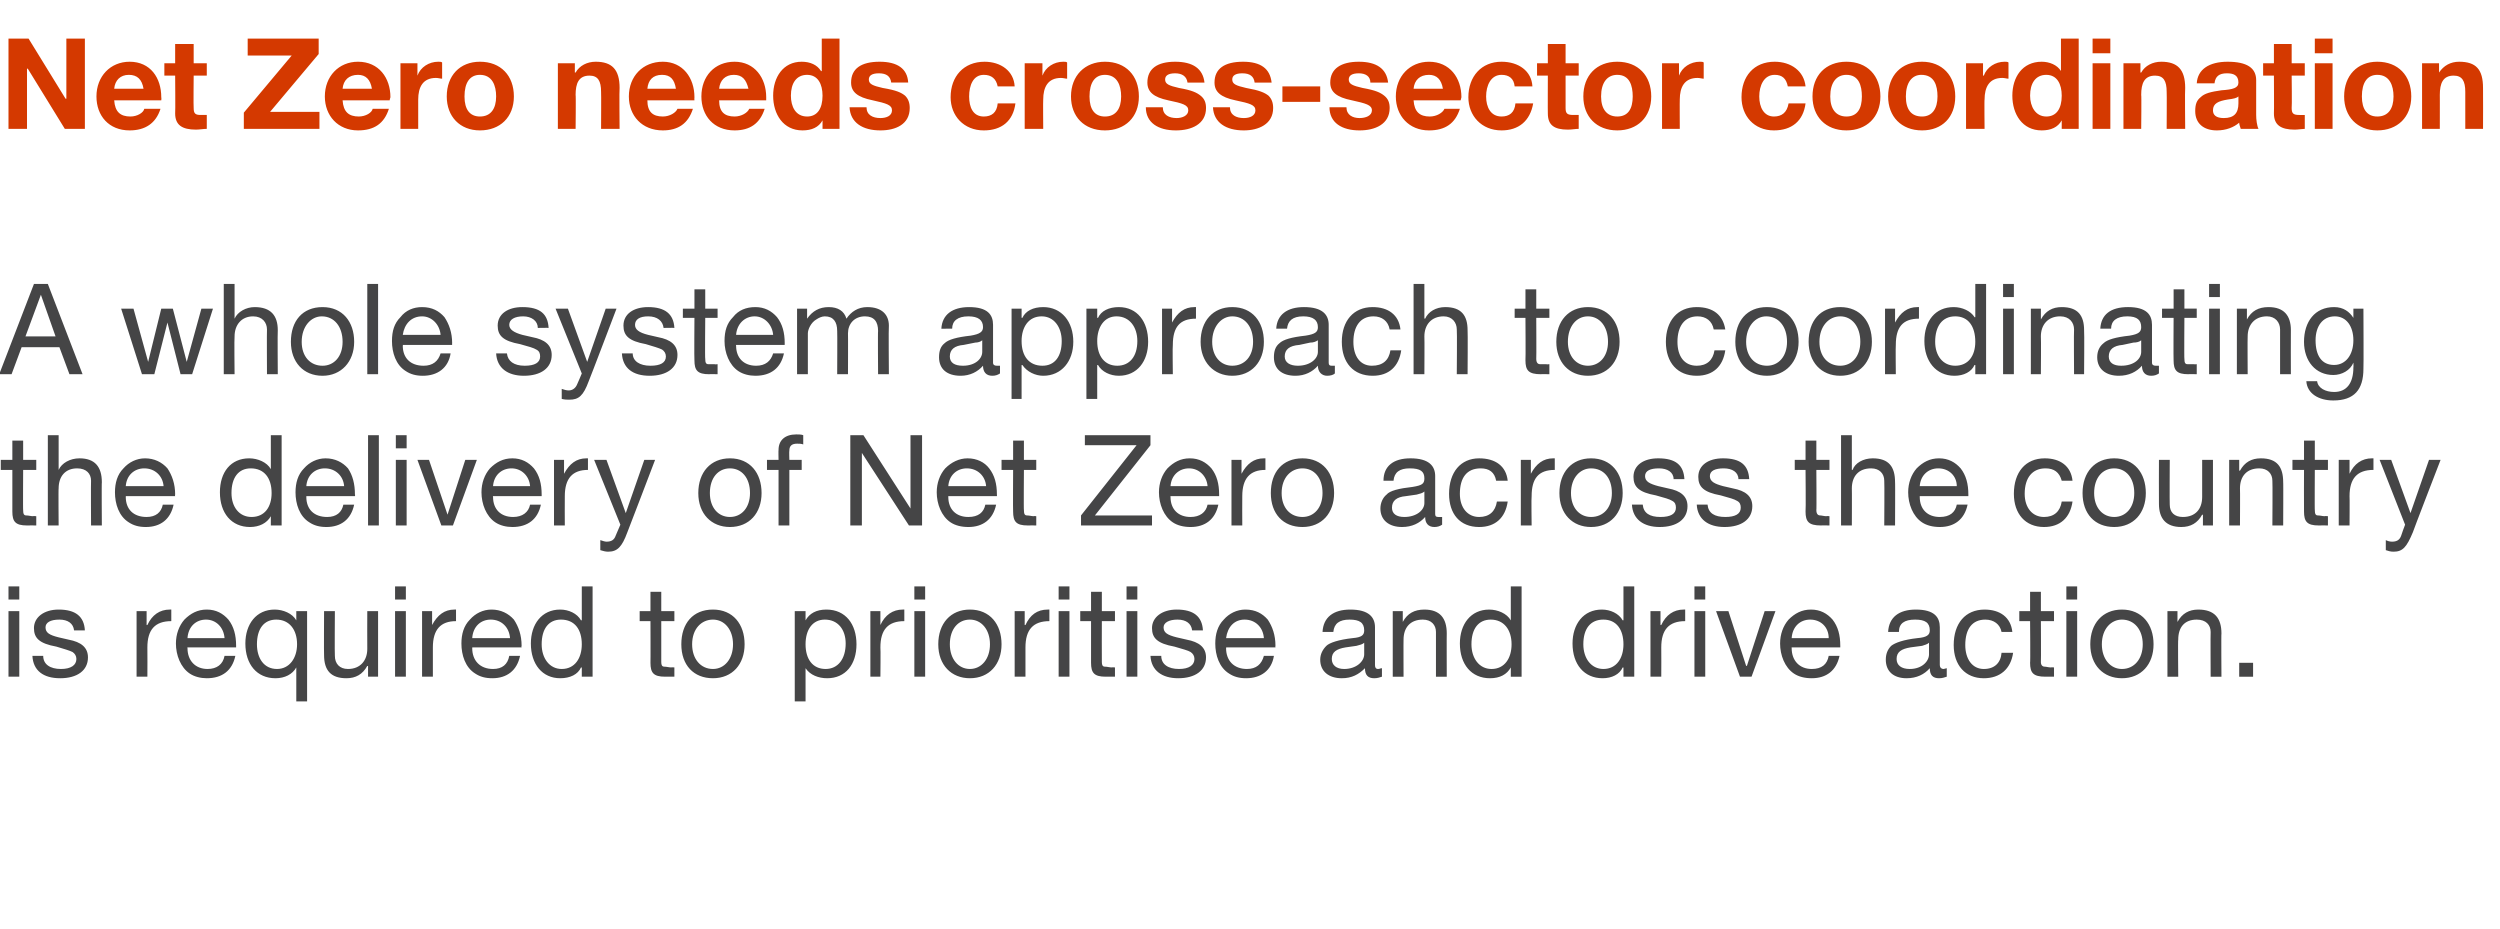
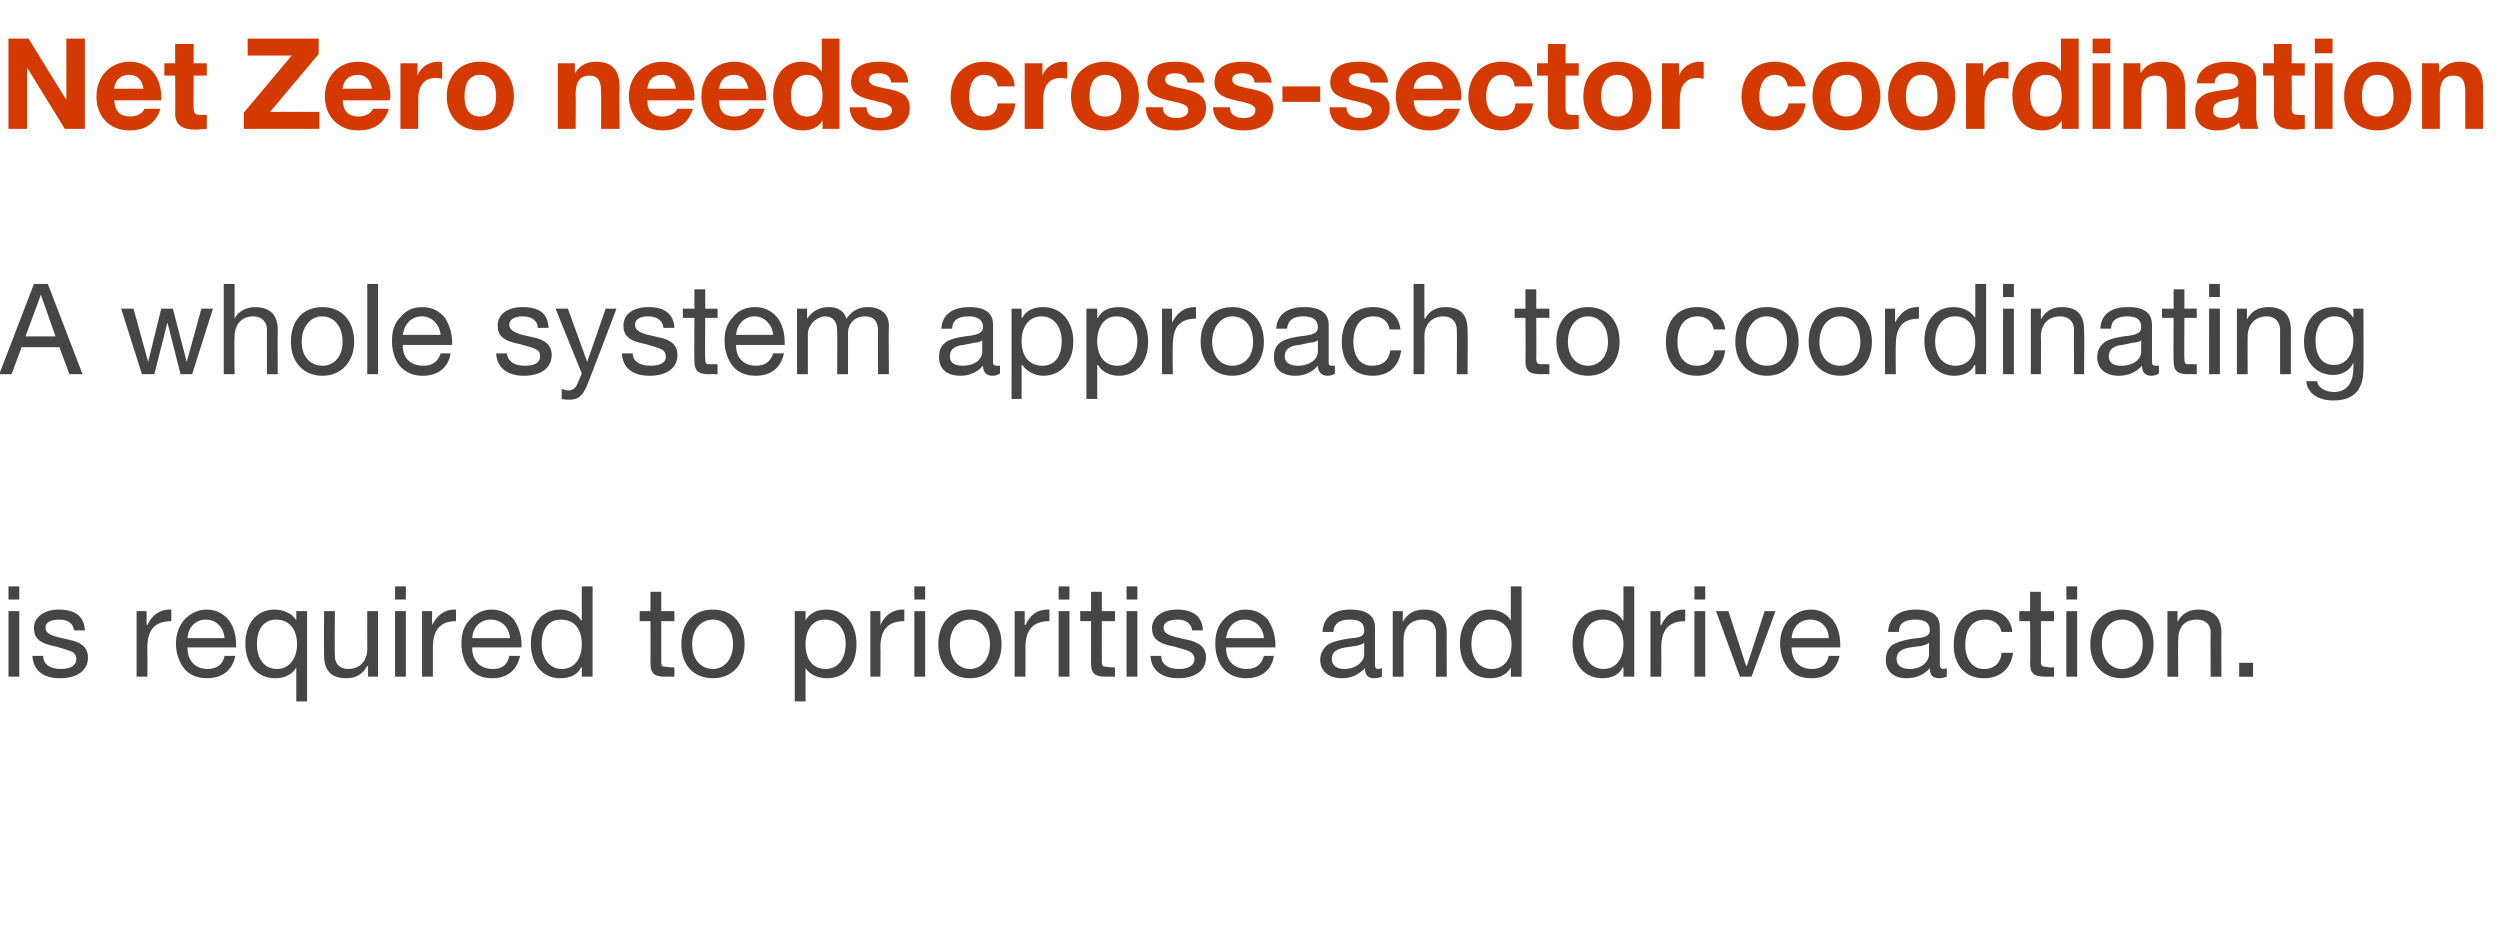
<svg xmlns="http://www.w3.org/2000/svg" version="1.1" width="324px" height="120.4px" viewBox="0 -5 324 120.4" style="top:-5px">
  <desc>Net Zero needs cross-sector coordination A whole system approach to coordinating the delivery of Net Zero across the</desc>
  <defs />
  <g id="Polygon185406">
    <path d="m2.5 71v1.7H1.1V71h1.4zm0 3.2v8.5H1.1v-8.5h1.4zm8.5 2.5H9.6s.01-.03 0 0c-.1-.9-.8-1.4-1.9-1.4c-1.2 0-1.8.4-1.8 1c0 .7.5 1 1.7 1.3l1.3.3c1.6.3 2.5 1 2.5 2.3c0 1.7-1.4 2.7-3.6 2.7c-2.2 0-3.5-1-3.6-2.9h1.4c0 1.1.9 1.7 2.3 1.7c1.3 0 2-.5 2-1.3c0-.4-.2-.7-.5-.9c-.4-.2-1.1-.4-2.1-.7c-2.2-.4-2.9-1.1-2.9-2.4C4.4 75 5.7 74 7.6 74c2.2 0 3.3.9 3.4 2.7zM22.2 74v1.5c-2.1 0-3.1 1.1-3.1 3.4c.02.01 0 3.8 0 3.8h-1.4v-8.5h1.3v1.8s.07.02.1 0c.6-1.3 1.6-2 2.9-2h.2zm7.4 1.3c.7.9 1 2 1 3.4v.2h-6.3s-.04.08 0 .1c0 1.6 1 2.7 2.6 2.7c1.2 0 2-.6 2.2-1.7h1.4c-.4 1.9-1.7 2.9-3.7 2.9c-.8 0-1.6-.2-2.2-.6c-1.2-.8-1.8-2.4-1.8-3.9c0-1.2.4-2.3 1.1-3.1c.8-.8 1.7-1.3 2.9-1.3c1.2 0 2.1.5 2.8 1.3zm-.5 2.4c-.1-1.4-1.1-2.4-2.4-2.4c-1.3 0-2.3.9-2.4 2.4h4.8zm9.3-2.3c-.02-.04 0 0 0 0v-1.2h1.4v11.7h-1.4v-4.4s-.02.04 0 0c-.5.9-1.5 1.4-2.7 1.4c-2.4 0-3.9-1.8-3.9-4.5c0-2.5 1.4-4.4 3.8-4.4c1.1 0 2.3.5 2.8 1.4zm-2.5 6.3c1.6 0 2.6-1.4 2.6-3.2c0-1.9-1-3.2-2.7-3.2c-1.6 0-2.5 1.2-2.5 3.2c0 1.8.9 3.2 2.6 3.2zm7.5-7.5s-.04 5.79 0 5.8c0 1 .6 1.7 1.7 1.7c1.6 0 2.5-1.1 2.5-2.6c-.02-.04 0-4.9 0-4.9h1.4v8.5h-1.3v-1.4s-.07.05-.1 0c-.6 1.1-1.5 1.6-2.7 1.6c-2 0-2.9-1-2.9-3c-.03-.03 0-5.7 0-5.7h1.4zm9.2-3.2v1.7h-1.4V71h1.4zm0 3.2v8.5h-1.4v-8.5h1.4zm6.5-.2v1.5c-2 0-3 1.1-3 3.4v3.8h-1.4v-8.5h1.3v1.8s.04.02 0 0c.7-1.3 1.6-2 2.9-2h.2zm7.5 1.3c.6.9 1 2 1 3.4c-.05.01 0 .2 0 .2h-6.4s.03.08 0 .1c0 1.6 1 2.7 2.7 2.7c1.2 0 1.9-.6 2.1-1.7h1.4c-.4 1.9-1.7 2.9-3.6 2.9c-.9 0-1.6-.2-2.2-.6c-1.3-.8-1.8-2.4-1.8-3.9c0-1.2.3-2.3 1.1-3.1c.7-.8 1.7-1.3 2.8-1.3c1.2 0 2.2.5 2.9 1.3zm-.5 2.4c-.1-1.4-1.1-2.4-2.5-2.4c-1.3 0-2.3.9-2.4 2.4h4.9zM76.8 71v11.7h-1.4v-1.2s-.05.04-.1 0c-.4.9-1.4 1.4-2.7 1.4c-2.3 0-3.8-1.8-3.8-4.5c0-2.5 1.4-4.4 3.8-4.4c1.1 0 2.2.5 2.7 1.4c.05-.04.1 0 .1 0V71h1.4zm-4 10.7c1.7 0 2.6-1.4 2.6-3.2c0-1.9-.9-3.2-2.7-3.2c-1.6 0-2.5 1.2-2.5 3.2c0 1.8 1 3.2 2.6 3.2zm12.9-10v2.5h1.7v1.3h-1.7v5.3c0 .4.1.6.4.6c.3 0 .6.1.9.1c0-.04.4 0 .4 0v1.2h-1.2c-1.5 0-1.9-.5-1.9-1.8c.02.02 0-5.4 0-5.4h-1.4v-1.3h1.4v-2.5h1.4zm10.8 6.8c0 2.6-1.6 4.4-4.1 4.4c-2.5 0-4.1-1.7-4.1-4.4c0-2.7 1.5-4.5 4.1-4.5c2.6 0 4.1 1.9 4.1 4.5zm-4.1 3.2c1.5 0 2.6-1.3 2.6-3.2c0-1.9-1.1-3.2-2.6-3.2c-1.5 0-2.7 1.2-2.7 3.2c0 1.9 1.1 3.2 2.7 3.2zm18.6-3.2c0 2.6-1.4 4.4-3.8 4.4c-1.1 0-2.2-.4-2.8-1.3c.04-.04 0 0 0 0v4.3H103V74.2h1.4v1.2s.04-.02 0 0c.5-.9 1.4-1.4 2.7-1.4c2.5 0 3.9 1.9 3.9 4.5zm-4 3.2c1.6 0 2.6-1.3 2.6-3.3c0-1.8-1-3.1-2.7-3.1c-1.6 0-2.5 1.3-2.5 3.2c0 1.9.9 3.2 2.6 3.2zm10.2-7.7v1.5c-2.1 0-3.1 1.1-3.1 3.4c.04.01 0 3.8 0 3.8h-1.3v-8.5h1.3v1.8s-.01.02 0 0c.6-1.3 1.6-2 2.9-2h.2zm2.7-3v1.7h-1.4V71h1.4zm0 3.2v8.5h-1.4v-8.5h1.4zm9.9 4.3c0 2.6-1.6 4.4-4.1 4.4c-2.4 0-4.1-1.7-4.1-4.4c0-2.7 1.6-4.5 4.1-4.5c2.6 0 4.1 1.9 4.1 4.5zm-4.1 3.2c1.5 0 2.6-1.3 2.6-3.2c0-1.9-1.1-3.2-2.6-3.2c-1.5 0-2.6 1.2-2.6 3.2c0 1.9 1.1 3.2 2.6 3.2zM136 74v1.5c-2.1 0-3.1 1.1-3.1 3.4v3.8h-1.4v-8.5h1.3v1.8s.05.02.1 0c.6-1.3 1.5-2 2.9-2h.2zm2.6-3v1.7h-1.4V71h1.4zm0 3.2v8.5h-1.4v-8.5h1.4zm4.2-2.5v2.5h1.7v1.3h-1.7s-.02 5.26 0 5.3c0 .4.1.6.4.6c.3 0 .6.1.9.1c-.03-.04.4 0 .4 0v1.2h-1.2c-1.5 0-1.9-.5-1.9-1.8v-5.4H140v-1.3h1.4v-2.5h1.4zm4.6-.7v1.7H146V71h1.4zm0 3.2v8.5H146v-8.5h1.4zm8.5 2.5h-1.4s.02-.03 0 0c-.1-.9-.8-1.4-1.9-1.4c-1.1 0-1.8.4-1.8 1c0 .7.5 1 1.7 1.3l1.3.3c1.6.3 2.5 1 2.5 2.3c0 1.7-1.4 2.7-3.6 2.7c-2.1 0-3.5-1-3.6-2.9h1.4c0 1.1.9 1.7 2.3 1.7c1.3 0 2-.5 2-1.3c0-.4-.2-.7-.5-.9c-.3-.2-1.1-.4-2.1-.7c-2.2-.4-2.9-1.1-2.9-2.4c0-1.4 1.3-2.4 3.2-2.4c2.2 0 3.3.9 3.4 2.7zm8.4-1.4c.6.9 1 2 1 3.4c-.03.01 0 .2 0 .2h-6.4s.04.08 0 .1c0 1.6 1 2.7 2.7 2.7c1.2 0 1.9-.6 2.2-1.7h1.3c-.3 1.9-1.7 2.9-3.6 2.9c-.9 0-1.6-.2-2.2-.6c-1.3-.8-1.8-2.4-1.8-3.9c0-1.2.3-2.3 1.1-3.1c.7-.8 1.7-1.3 2.8-1.3c1.3 0 2.2.5 2.9 1.3zm-.5 2.4c-.1-1.4-1.1-2.4-2.5-2.4c-1.3 0-2.2.9-2.4 2.4h4.9zm14.4-1.4v4.9c0 .3.1.5.4.5c.2 0 .3-.1.5-.1v1.1c-.3.1-.6.2-1 .2c-.8 0-1.2-.4-1.2-1.3c-.8.8-1.7 1.3-3 1.3c-1.7 0-2.8-.9-2.8-2.4c0-.7.3-1.3.8-1.8c.4-.4 1.6-.8 3.4-1c1.2-.1 1.5-.4 1.5-1c0-1-.6-1.4-1.9-1.4c-1.3 0-2 .5-2.1 1.6h-1.4c.1-1.9 1.4-2.9 3.6-2.9c2.4 0 3.2 1 3.2 2.3zm-4 5.4c1.6 0 2.6-1 2.6-1.9v-1.5c-.2.2-.6.3-1 .4l-1.4.2c-1.2.2-1.8.6-1.8 1.5c0 .8.6 1.3 1.6 1.3zm13.3-4.6c-.02-.04 0 5.6 0 5.6h-1.4v-5.8c0-.9-.6-1.6-1.7-1.6c-1.6 0-2.5 1-2.5 2.6c-.02-.04 0 4.8 0 4.8h-1.4v-8.5h1.3v1.4s.03-.02 0 0c.6-1.1 1.5-1.6 2.8-1.6c2 0 2.9 1.1 2.9 3.1zm9.7-6.1v11.7h-1.4v-1.2s-.01.04 0 0c-.5.9-1.4 1.4-2.7 1.4c-2.4 0-3.9-1.8-3.9-4.5c0-2.5 1.4-4.4 3.8-4.4c1.1 0 2.3.5 2.8 1.4c-.01-.04 0 0 0 0V71h1.4zm-3.9 10.7c1.7 0 2.6-1.4 2.6-3.2c0-1.9-1-3.2-2.7-3.2c-1.6 0-2.5 1.2-2.5 3.2c0 1.8 1 3.2 2.6 3.2zM211.8 71v11.7h-1.4v-1.2s-.05.04-.1 0c-.4.9-1.4 1.4-2.6 1.4c-2.4 0-3.9-1.8-3.9-4.5c0-2.5 1.4-4.4 3.8-4.4c1.1 0 2.2.5 2.7 1.4c.05-.04.1 0 .1 0V71h1.4zm-4 10.7c1.7 0 2.6-1.4 2.6-3.2c0-1.9-.9-3.2-2.6-3.2c-1.7 0-2.6 1.2-2.6 3.2c0 1.8 1 3.2 2.6 3.2zm10.6-7.7v1.5c-2.1 0-3.1 1.1-3.1 3.4c.02.01 0 3.8 0 3.8h-1.4v-8.5h1.3v1.8s.07.02.1 0c.6-1.3 1.6-2 2.9-2h.2zm2.6-3v1.7h-1.4V71h1.4zm0 3.2v8.5h-1.4v-8.5h1.4zm3 0l2.3 7.1h.1l2.3-7.1h1.4l-3.1 8.5h-1.5l-3.1-8.5h1.6zm13.5 1.1c.7.9 1 2 1 3.4v.2h-6.3s-.02.08 0 .1c0 1.6 1 2.7 2.6 2.7c1.3 0 2-.6 2.2-1.7h1.4c-.4 1.9-1.7 2.9-3.6 2.9c-.9 0-1.7-.2-2.3-.6c-1.2-.8-1.8-2.4-1.8-3.9c0-1.2.4-2.3 1.1-3.1c.8-.8 1.7-1.3 2.9-1.3c1.2 0 2.1.5 2.8 1.3zm-.5 2.4c0-1.4-1-2.4-2.4-2.4c-1.3 0-2.3.9-2.4 2.4h4.8zm14.4-1.4v4.9c0 .3.2.5.5.5c.1 0 .3-.1.4-.1v1.1c-.3.1-.6.2-1 .2c-.8 0-1.2-.4-1.2-1.3c-.7.8-1.7 1.3-3 1.3c-1.7 0-2.7-.9-2.7-2.4c0-.7.2-1.3.7-1.8c.5-.4 1.6-.8 3.4-1c1.2-.1 1.6-.4 1.6-1c0-1-.6-1.4-1.9-1.4c-1.4 0-2.1.5-2.1 1.6h-1.4c.1-1.9 1.4-2.9 3.6-2.9c2.4 0 3.1 1 3.1 2.3zm-3.9 5.4c1.6 0 2.5-1 2.5-1.9v-1.5c-.2.2-.6.3-.9.4l-1.5.2c-1.2.2-1.8.6-1.8 1.5c0 .8.6 1.3 1.7 1.3zm13.3-4.8h-1.4c-.2-1-1-1.6-2.1-1.6c-1.7 0-2.6 1.2-2.6 3.3c0 1.8.9 3.1 2.4 3.1c1.4 0 2.2-.8 2.3-2.1h1.5c-.3 2.1-1.7 3.3-3.8 3.3c-2.4 0-3.9-1.7-3.9-4.3c0-2.8 1.5-4.6 4-4.6c2 0 3.4 1 3.6 2.9zm3.7-5.2v2.5h1.7v1.3h-1.7s.03 5.26 0 5.3c0 .4.2.6.5.6c.2 0 .5.1.8.1c.03-.04.4 0 .4 0v1.2s-1.13-.01-1.1 0c-1.6 0-2-.5-2-1.8c.05.02 0-5.4 0-5.4h-1.4v-1.3h1.4v-2.5h1.4zm4.7-.7v1.7h-1.4V71h1.4zm0 3.2v8.5h-1.4v-8.5h1.4zm9.9 4.3c0 2.6-1.6 4.4-4.1 4.4c-2.4 0-4.1-1.7-4.1-4.4c0-2.7 1.6-4.5 4.1-4.5c2.6 0 4.1 1.9 4.1 4.5zm-4.1 3.2c1.6 0 2.7-1.3 2.7-3.2c0-1.9-1.1-3.2-2.7-3.2c-1.4 0-2.6 1.2-2.6 3.2c0 1.9 1.1 3.2 2.6 3.2zm12.9-4.6c-.04-.04 0 5.6 0 5.6h-1.4s-.03-5.78 0-5.8c0-.9-.6-1.6-1.8-1.6c-1.6 0-2.4 1-2.4 2.6c-.05-.04 0 4.8 0 4.8h-1.4v-8.5h1.3v1.4s0-.02 0 0c.6-1.1 1.5-1.6 2.7-1.6c2.1 0 3 1.1 3 3.1zm4.1 3.8v1.8h-1.8v-1.8h1.8z" stroke="none" fill="#454546" />
  </g>
  <g id="Polygon185405">
-     <path d="m3 52.1v2.5h1.7v1.3H3s-.03 5.25 0 5.2c0 .5.1.7.4.7c.3 0 .6.1.9.1c-.03-.05.4 0 .4 0v1.2s-1.19-.02-1.2 0c-1.5 0-1.9-.5-1.9-1.8v-5.4H.1v-1.3h1.5v-2.5h1.4zm4.6-.7v4.5s-.01-.03 0 0c.4-.9 1.5-1.5 2.7-1.5c2 0 2.9 1.1 2.9 3.1c-.04-.05 0 5.6 0 5.6h-1.4s-.03-5.79 0-5.8c0-.9-.6-1.6-1.8-1.6c-1.5 0-2.4 1-2.4 2.6c-.04-.04 0 4.8 0 4.8H6.2V51.4h1.4zm14.1 4.3c.6.9 1 2 1 3.4c-.05 0 0 .2 0 .2h-6.4s.03.07 0 .1c0 1.6 1 2.6 2.7 2.6c1.2 0 1.9-.6 2.1-1.6h1.4c-.4 1.9-1.7 2.9-3.6 2.9c-.9 0-1.6-.2-2.2-.6c-1.3-.8-1.8-2.4-1.8-3.9c0-1.2.3-2.3 1.1-3.1c.7-.8 1.7-1.3 2.8-1.3c1.2 0 2.2.5 2.9 1.3zm-.5 2.3c-.1-1.3-1.1-2.3-2.5-2.3c-1.3 0-2.3.9-2.4 2.3h4.9zm15.3-6.6v11.7h-1.4v-1.2s-.01.03 0 0c-.5.9-1.5 1.4-2.7 1.4c-2.4 0-3.9-1.8-3.9-4.5c0-2.6 1.4-4.4 3.8-4.4c1.1 0 2.3.5 2.8 1.4c-.01-.04 0 0 0 0v-4.4h1.4zM32.6 62c1.7 0 2.6-1.3 2.6-3.1c0-2-1-3.2-2.7-3.2c-1.6 0-2.5 1.2-2.5 3.2c0 1.8 1 3.1 2.6 3.1zm12.5-6.3c.6.9.9 2 .9 3.4c.05 0 0 .2 0 .2h-6.3s.02.07 0 .1c0 1.6 1 2.6 2.7 2.6c1.2 0 1.9-.6 2.1-1.6h1.4c-.4 1.9-1.7 2.9-3.6 2.9c-.9 0-1.6-.2-2.2-.6c-1.3-.8-1.8-2.4-1.8-3.9c0-1.2.3-2.3 1.1-3.1c.7-.8 1.7-1.3 2.8-1.3c1.2 0 2.2.5 2.9 1.3zm-.5 2.3c-.1-1.3-1.1-2.3-2.5-2.3c-1.3 0-2.3.9-2.4 2.3h4.9zm4.5-6.6v11.7h-1.4V51.4h1.4zm3.6 0v1.7h-1.4v-1.7h1.4zm0 3.2v8.5h-1.4v-8.5h1.4zm2.9 0l2.4 7.1l2.3-7.1h1.5l-3.1 8.5h-1.5l-3.1-8.5h1.5zm13.6 1.1c.7.9 1 2 1 3.4v.2h-6.3s-.04.07 0 .1c0 1.6 1 2.6 2.6 2.6c1.2 0 2-.6 2.2-1.6h1.4c-.4 1.9-1.7 2.9-3.7 2.9c-.8 0-1.6-.2-2.2-.6c-1.2-.8-1.8-2.4-1.8-3.9c0-1.2.4-2.3 1.1-3.1c.8-.8 1.7-1.3 2.9-1.3c1.2 0 2.1.5 2.8 1.3zm-.5 2.3c-.1-1.3-1.1-2.3-2.4-2.3c-1.3 0-2.3.9-2.4 2.3h4.8zm7.5-3.6v1.5c-2 0-3 1.1-3 3.4c-.02 0 0 3.8 0 3.8h-1.4v-8.5h1.3v1.8s.03.01 0 0c.7-1.3 1.6-2 2.9-2h.2zm2.4.2l2.5 6.9l2.4-6.9h1.4s-3.57 9.37-3.6 9.4c-.7 1.9-1.3 2.5-2.5 2.5c-.3 0-.7-.1-1-.2V65c.3.1.6.2.8.2c.6 0 1-.2 1.2-.8c.02-.02.6-1.4.6-1.4L77 54.6h1.6zm20.1 4.3c0 2.6-1.6 4.4-4.1 4.4c-2.4 0-4.1-1.7-4.1-4.4c0-2.7 1.6-4.5 4.1-4.5c2.6 0 4.1 1.9 4.1 4.5zM94.6 62c1.5 0 2.6-1.2 2.6-3.1c0-2-1.1-3.2-2.6-3.2c-1.5 0-2.6 1.2-2.6 3.2c0 1.9 1.1 3.1 2.6 3.1zm9.5-10.6v1.2c-.2-.1-.6-.1-.8-.1c-.7 0-1 .3-1 .9c-.04.02 0 1.2 0 1.2h1.6v1.3h-1.6v7.2h-1.4v-7.2h-1.5v-1.3h1.5s-.03-1.3 0-1.3c0-1.2.8-2 2.3-2c.2 0 .7 0 .9.1zm7.8 0l6.1 9.5v-9.5h1.5v11.7h-1.7l-6.1-9.4v9.4h-1.5V51.4h1.7zm16.3 4.3c.7.9 1 2 1 3.4c.02 0 0 .2 0 .2h-6.3v.1c0 1.6 1 2.6 2.6 2.6c1.3 0 2-.6 2.2-1.6h1.4c-.4 1.9-1.7 2.9-3.6 2.9c-.9 0-1.7-.2-2.3-.6c-1.2-.8-1.8-2.4-1.8-3.9c0-1.2.4-2.3 1.1-3.1c.8-.8 1.8-1.3 2.9-1.3c1.2 0 2.2.5 2.8 1.3zm-.4 2.3c-.1-1.3-1.1-2.3-2.5-2.3c-1.3 0-2.3.9-2.4 2.3h4.9zm4.9-5.9v2.5h1.6v1.3h-1.6s-.04 5.25 0 5.2c0 .5.1.7.4.7c.3 0 .6.1.9.1c-.05-.05.3 0 .3 0v1.2s-1.1-.02-1.1 0c-1.5 0-1.9-.5-1.9-1.8c-.03.01 0-5.4 0-5.4h-1.5v-1.3h1.5v-2.5h1.4zm16.4-.7v1.3l-7.2 9.1h7.4v1.3h-9.2v-1.3l7.2-9.1h-6.7v-1.3h8.5zm7.9 4.3c.7.9 1 2 1 3.4v.2h-6.3s-.03.07 0 .1c0 1.6 1 2.6 2.6 2.6c1.2 0 2-.6 2.2-1.6h1.4c-.4 1.9-1.7 2.9-3.6 2.9c-.9 0-1.7-.2-2.3-.6c-1.2-.8-1.8-2.4-1.8-3.9c0-1.2.4-2.3 1.1-3.1c.8-.8 1.7-1.3 2.9-1.3c1.2 0 2.1.5 2.8 1.3zm-.5 2.3c-.1-1.3-1.1-2.3-2.4-2.3c-1.3 0-2.3.9-2.4 2.3h4.8zm7.5-3.6v1.5c-2 0-3 1.1-3 3.4c-.02 0 0 3.8 0 3.8h-1.4v-8.5h1.3v1.8s.03.01 0 0c.7-1.3 1.6-2 2.9-2h.2zm8.9 4.5c0 2.6-1.6 4.4-4.1 4.4c-2.5 0-4.1-1.7-4.1-4.4c0-2.7 1.5-4.5 4.1-4.5c2.6 0 4.1 1.9 4.1 4.5zm-4.1 3.1c1.5 0 2.6-1.2 2.6-3.1c0-2-1.1-3.2-2.6-3.2c-1.5 0-2.7 1.2-2.7 3.2c0 1.9 1.1 3.1 2.7 3.1zm17.2-5.3v4.9c0 .3.1.4.4.4h.5v1c-.3.2-.6.3-1 .3c-.8 0-1.2-.5-1.2-1.3c-.7.8-1.7 1.3-3 1.3c-1.7 0-2.8-.9-2.8-2.4c0-.7.3-1.4.8-1.8c.4-.5 1.6-.8 3.4-1c1.2-.2 1.5-.4 1.5-1.1c0-.9-.5-1.3-1.9-1.3c-1.3 0-2 .5-2.1 1.6h-1.3c0-1.9 1.3-2.9 3.5-2.9c2.4 0 3.2 1 3.2 2.3zm-4 5.3c1.6 0 2.6-.9 2.6-1.8v-1.5c-.2.2-.6.3-1 .4l-1.4.2c-1.2.1-1.8.6-1.8 1.5c0 .8.6 1.2 1.6 1.2zm13.4-4.7h-1.5c-.2-1.1-.9-1.6-2-1.6c-1.8 0-2.7 1.2-2.7 3.3c0 1.8 1 3 2.5 3c1.3 0 2.1-.7 2.3-2h1.4c-.3 2.1-1.6 3.3-3.7 3.3c-2.5 0-3.9-1.7-3.9-4.3c0-2.8 1.5-4.6 3.9-4.6c2.1 0 3.5 1 3.7 2.9zm6.1-2.9v1.5c-2.1 0-3 1.1-3 3.4c-.05 0 0 3.8 0 3.8h-1.4v-8.5h1.3v1.8s0 .01 0 0c.7-1.3 1.6-2 2.9-2h.2zm8.8 4.5c0 2.6-1.6 4.4-4.1 4.4c-2.4 0-4.1-1.7-4.1-4.4c0-2.7 1.6-4.5 4.1-4.5c2.6 0 4.1 1.9 4.1 4.5zm-4.1 3.1c1.6 0 2.7-1.2 2.7-3.1c0-2-1.1-3.2-2.7-3.2c-1.4 0-2.6 1.2-2.6 3.2c0 1.9 1.1 3.1 2.6 3.1zm12.1-4.9c.04-.02-1.4 0-1.4 0c0 0 .05-.04 0 0c0-.9-.8-1.4-1.9-1.4c-1.1 0-1.8.3-1.8 1c0 .7.6 1 1.7 1.3l1.3.3c1.6.3 2.5 1 2.5 2.3c0 1.7-1.4 2.7-3.6 2.7c-2.1 0-3.5-1-3.6-2.9h1.4c.1 1.1.9 1.6 2.3 1.6c1.3 0 2-.4 2-1.2c0-.4-.1-.7-.5-.9c-.3-.2-1-.4-2.1-.7c-2.2-.4-2.9-1.1-2.9-2.4c0-1.5 1.3-2.4 3.2-2.4c2.3 0 3.3.9 3.4 2.7zm8.4 0c.03-.02-1.4 0-1.4 0c0 0 .04-.04 0 0c0-.9-.8-1.4-1.9-1.4c-1.1 0-1.8.3-1.8 1c0 .7.6 1 1.7 1.3l1.3.3c1.6.3 2.5 1 2.5 2.3c0 1.7-1.4 2.7-3.6 2.7c-2.1 0-3.5-1-3.6-2.9h1.4c.1 1.1.9 1.6 2.3 1.6c1.3 0 2-.4 2-1.2c0-.4-.1-.7-.5-.9c-.3-.2-1-.4-2.1-.7c-2.2-.4-2.9-1.1-2.9-2.4c0-1.5 1.3-2.4 3.2-2.4c2.3 0 3.3.9 3.4 2.7zm8.7-5v2.5h1.7v1.3h-1.7s.04 5.25 0 5.2c0 .5.2.7.5.7c.2 0 .5.1.8.1c.03-.05.4 0 .4 0v1.2s-1.12-.02-1.1 0c-1.6 0-2-.5-2-1.8c.05.01 0-5.4 0-5.4h-1.4v-1.3h1.4v-2.5h1.4zm4.6-.7v4.5s.05-.03.1 0c.3-.9 1.4-1.5 2.6-1.5c2.1 0 2.9 1.1 2.9 3.1c.03-.05 0 5.6 0 5.6h-1.4s.04-5.79 0-5.8c0-.9-.6-1.6-1.7-1.6c-1.6 0-2.5 1-2.5 2.6c.02-.04 0 4.8 0 4.8h-1.4V51.4h1.4zm14.1 4.3c.7.9 1 2 1 3.4v.2h-6.3v.1c0 1.6 1 2.6 2.6 2.6c1.3 0 2-.6 2.2-1.6h1.4c-.4 1.9-1.7 2.9-3.6 2.9c-.9 0-1.7-.2-2.3-.6c-1.2-.8-1.8-2.4-1.8-3.9c0-1.2.4-2.3 1.1-3.1c.8-.8 1.7-1.3 2.9-1.3c1.2 0 2.1.5 2.8 1.3zm-.5 2.3c0-1.3-1-2.3-2.4-2.3c-1.3 0-2.3.9-2.4 2.3h4.8zm15-.7h-1.4c-.3-1.1-1-1.6-2.1-1.6c-1.7 0-2.7 1.2-2.7 3.3c0 1.8 1 3 2.5 3c1.3 0 2.1-.7 2.3-2h1.4c-.3 2.1-1.6 3.3-3.7 3.3c-2.4 0-3.9-1.7-3.9-4.3c0-2.8 1.5-4.6 4-4.6c2 0 3.4 1 3.6 2.9zm9.5 1.6c0 2.6-1.6 4.4-4.1 4.4c-2.5 0-4.1-1.7-4.1-4.4c0-2.7 1.6-4.5 4.1-4.5c2.6 0 4.1 1.9 4.1 4.5zM274 62c1.5 0 2.6-1.2 2.6-3.1c0-2-1.1-3.2-2.6-3.2c-1.5 0-2.6 1.2-2.6 3.2c0 1.9 1.1 3.1 2.6 3.1zm7.2-7.4s-.03 5.78 0 5.8c0 1 .6 1.6 1.7 1.6c1.6 0 2.5-1 2.5-2.6v-4.8h1.4v8.5h-1.3v-1.4s-.06.04-.1 0c-.6 1.1-1.5 1.6-2.7 1.6c-2 0-2.9-1.1-2.9-3c-.02-.03 0-5.7 0-5.7h1.4zm14.7 2.9c.03-.05 0 5.6 0 5.6h-1.4s.04-5.79 0-5.8c0-.9-.6-1.6-1.7-1.6c-1.6 0-2.5 1-2.5 2.6c.03-.04 0 4.8 0 4.8h-1.4v-8.5h1.3v1.4s.08-.03.1 0c.6-1.1 1.5-1.6 2.7-1.6c2.1 0 2.9 1.1 2.9 3.1zm4.1-5.4v2.5h1.7v1.3H300s-.03 5.25 0 5.2c0 .5.1.7.4.7c.3 0 .6.1.9.1c-.04-.05.4 0 .4 0v1.2s-1.19-.02-1.2 0c-1.5 0-1.9-.5-1.9-1.8c-.02.01 0-5.4 0-5.4h-1.5v-1.3h1.5v-2.5h1.4zm7.6 2.3v1.5c-2.1 0-3.1 1.1-3.1 3.4c.03 0 0 3.8 0 3.8h-1.4v-8.5h1.4v1.8s-.02.01 0 0c.6-1.3 1.6-2 2.9-2h.2zm2.3.2l2.5 6.9l2.4-6.9h1.5s-3.62 9.37-3.6 9.4c-.8 1.9-1.3 2.5-2.5 2.5c-.4 0-.7-.1-1-.2V65c.2.1.5.2.8.2c.6 0 1-.2 1.2-.8c-.02-.02.5-1.4.5-1.4l-3.3-8.4h1.5z" stroke="none" fill="#454546" />
-   </g>
+     </g>
  <g id="Polygon185404">
    <path d="m6.2 31.8l4.5 11.7H9L7.7 40H2.8l-1.3 3.5H-.1l4.5-11.7h1.8zm-.9 1.4l-2 5.4h3.9l-1.9-5.4zm12 1.8l1.9 6.9l1.7-6.9h1.5l1.8 6.9l1.9-6.9h1.5l-2.7 8.5h-1.5l-1.7-6.7l-1.7 6.7h-1.6L15.7 35h1.6zm13.1-3.2v4.5s-.02-.04 0 0c.4-.9 1.5-1.5 2.6-1.5c2.1 0 3 1.1 3 3c-.04.05 0 5.7 0 5.7h-1.4s-.03-5.8 0-5.8c0-.9-.6-1.7-1.8-1.7c-1.5 0-2.4 1.1-2.4 2.6c-.05.05 0 4.9 0 4.9H29V31.8h1.4zm15.5 7.5c0 2.6-1.7 4.4-4.1 4.4c-2.5 0-4.1-1.8-4.1-4.4c0-2.7 1.5-4.5 4.1-4.5c2.6 0 4.1 1.9 4.1 4.5zm-4.1 3.1c1.5 0 2.6-1.2 2.6-3.1c0-2-1.1-3.3-2.7-3.3c-1.4 0-2.6 1.3-2.6 3.3c0 1.9 1.1 3.1 2.7 3.1zM49 31.8v11.7h-1.4V31.8h1.4zm8.6 4.3c.6.9 1 2 1 3.4c-.03 0 0 .2 0 .2h-6.4s.05.06 0 .1c0 1.6 1 2.6 2.7 2.6c1.2 0 1.9-.6 2.2-1.6h1.3c-.3 1.9-1.7 2.9-3.6 2.9c-.9 0-1.6-.2-2.2-.6c-1.3-.8-1.8-2.4-1.8-3.9c0-1.3.3-2.3 1.1-3.1c.7-.9 1.7-1.3 2.8-1.3c1.3 0 2.2.5 2.9 1.3zm-.5 2.3C57 37.1 56 36 54.7 36c-1.4 0-2.3 1-2.5 2.4h4.9zm14-.9c.04-.03-1.4 0-1.4 0c0 0 .05-.05 0 0c0-.9-.8-1.5-1.9-1.5c-1.1 0-1.8.4-1.8 1.1c0 .6.6 1 1.7 1.3l1.3.3c1.6.3 2.5 1 2.5 2.3c0 1.7-1.4 2.7-3.6 2.7c-2.1 0-3.5-1-3.6-2.9h1.4c.1 1 .9 1.6 2.3 1.6c1.3 0 2-.4 2-1.2c0-.4-.1-.7-.5-.9c-.3-.2-1-.4-2.1-.7c-2.2-.4-2.9-1.1-2.9-2.4c0-1.5 1.3-2.4 3.2-2.4c2.3 0 3.3.9 3.4 2.7zm2.5-2.5l2.5 6.9l2.4-6.9h1.4s-3.56 9.37-3.6 9.4c-.7 1.9-1.3 2.4-2.5 2.4c-.3 0-.6 0-1-.1v-1.3c.3.1.6.2.9.2c.5 0 .9-.3 1.1-.8c.03-.03.6-1.4.6-1.4L72 35h1.6zm13.8 2.5c0-.03-1.4 0-1.4 0c0 0 .01-.05 0 0c-.1-.9-.8-1.5-2-1.5c-1.1 0-1.7.4-1.7 1.1c0 .6.5 1 1.7 1.3l1.3.3c1.6.3 2.5 1 2.5 2.3c0 1.7-1.4 2.7-3.6 2.7c-2.2 0-3.5-1-3.6-2.9h1.4c0 1 .9 1.6 2.3 1.6c1.3 0 2-.4 2-1.2c0-.4-.2-.7-.5-.9c-.4-.2-1.1-.4-2.1-.7c-2.2-.4-2.9-1.1-2.9-2.4c0-1.5 1.3-2.4 3.2-2.4c2.2 0 3.3.9 3.4 2.7zm4-5v2.5h1.6v1.2h-1.6s-.05 5.34 0 5.3c0 .5.1.7.4.7h.8c.04.04.4 0 .4 0v1.3s-1.11-.03-1.1 0c-1.5 0-1.9-.5-1.9-1.8c-.04 0 0-5.5 0-5.5h-1.5V35h1.5v-2.5h1.4zm9.3 3.6c.7.9 1 2 1 3.4c-.02 0 0 .2 0 .2h-6.3s-.04.06 0 .1c0 1.6 1 2.6 2.6 2.6c1.2 0 1.9-.6 2.2-1.6h1.4c-.4 1.9-1.7 2.9-3.7 2.9c-.8 0-1.6-.2-2.2-.6c-1.2-.8-1.8-2.4-1.8-3.9c0-1.3.3-2.3 1.1-3.1c.7-.9 1.7-1.3 2.9-1.3c1.2 0 2.1.5 2.8 1.3zm-.5 2.3c-.1-1.3-1.1-2.4-2.4-2.4c-1.3 0-2.3 1-2.4 2.4h4.8zm9.5-2.1c.6-.9 1.5-1.5 2.7-1.5c1.9 0 2.8 1 2.8 2.4c-.05.02 0 6.3 0 6.3h-1.4s-.04-5.64 0-5.6c0-1.2-.5-1.9-1.7-1.9c-1.4 0-2.2 1-2.2 2.2c.02-.04 0 5.3 0 5.3h-1.4s.03-5.64 0-5.6c0-1.2-.5-1.9-1.6-1.9c-.4 0-.8.2-1.1.4c-.7.4-1.1 1.3-1.1 1.8v5.3h-1.4V35h1.3v1.3s.05-.04 0 0c.7-1 1.6-1.5 2.8-1.5c1.2 0 2 .5 2.3 1.5zm19 .8v4.9c0 .3.2.4.5.4h.4v1c-.3.2-.6.3-1 .3c-.8 0-1.2-.5-1.2-1.3c-.7.8-1.7 1.3-2.9 1.3c-1.8 0-2.8-.9-2.8-2.4c0-.8.2-1.4.7-1.8c.5-.5 1.6-.8 3.4-1c1.2-.2 1.6-.5 1.6-1.1c0-.9-.6-1.4-1.9-1.4c-1.4 0-2.1.6-2.1 1.6H122c.1-1.8 1.4-2.8 3.6-2.8c2.4 0 3.1 1 3.1 2.3zm-3.9 5.3c1.6 0 2.5-.9 2.5-1.8v-1.5c-.2.2-.6.3-.9.3l-1.5.3c-1.2.1-1.8.6-1.8 1.5c0 .8.6 1.2 1.7 1.2zm14.3-3.1c0 2.5-1.5 4.4-3.9 4.4c-1 0-2.1-.5-2.7-1.4c-.02.04-.1 0-.1 0v4.4h-1.3V35h1.3v1.2s.08-.04.1 0c.4-.9 1.4-1.4 2.7-1.4c2.4 0 3.9 1.9 3.9 4.5zm-4 3.1c1.6 0 2.5-1.2 2.5-3.2c0-1.8-1-3.2-2.6-3.2c-1.7 0-2.6 1.4-2.6 3.2c0 2 1 3.2 2.7 3.2zm13.7-3.1c0 2.5-1.4 4.4-3.8 4.4c-1.1 0-2.2-.5-2.7-1.4c-.05.04-.1 0-.1 0v4.4h-1.4V35h1.4v1.2s.05-.04.1 0c.4-.9 1.4-1.4 2.7-1.4c2.4 0 3.8 1.9 3.8 4.5zm-4 3.1c1.6 0 2.6-1.2 2.6-3.2c0-1.8-1-3.2-2.7-3.2c-1.6 0-2.5 1.4-2.5 3.2c0 2 1 3.2 2.6 3.2zm10.2-7.6v1.5c-2.1 0-3 1.1-3 3.4c-.05-.01 0 3.8 0 3.8h-1.4V35h1.3v1.8c.7-1.3 1.6-2 2.9-2h.2zm8.8 4.5c0 2.6-1.6 4.4-4.1 4.4c-2.4 0-4.1-1.8-4.1-4.4c0-2.7 1.6-4.5 4.1-4.5c2.6 0 4.1 1.9 4.1 4.5zm-4.1 3.1c1.6 0 2.7-1.2 2.7-3.1c0-2-1.1-3.3-2.7-3.3c-1.4 0-2.6 1.3-2.6 3.3c0 1.9 1.1 3.1 2.6 3.1zm12.5-5.3v4.9c0 .3.1.4.4.4h.4v1c-.2.2-.6.3-1 .3c-.7 0-1.2-.5-1.2-1.3c-.7.8-1.7 1.3-2.9 1.3c-1.8 0-2.8-.9-2.8-2.4c0-.8.2-1.4.7-1.8c.5-.5 1.6-.8 3.4-1c1.3-.2 1.6-.5 1.6-1.1c0-.9-.6-1.4-1.9-1.4c-1.4 0-2 .6-2.1 1.6h-1.4c.1-1.8 1.4-2.8 3.6-2.8c2.4 0 3.2 1 3.2 2.3zm-4 5.3c1.6 0 2.6-.9 2.6-1.8v-1.5c-.3.2-.6.3-1 .3l-1.4.3c-1.3.1-1.9.6-1.9 1.5c0 .8.7 1.2 1.7 1.2zm13.3-4.7h-1.4c-.2-1.1-1-1.7-2.1-1.7c-1.7 0-2.6 1.3-2.6 3.3c0 1.9.9 3.1 2.4 3.1c1.4 0 2.2-.7 2.4-2h1.4c-.3 2.1-1.6 3.3-3.7 3.3c-2.5 0-4-1.7-4-4.4c0-2.7 1.5-4.5 4-4.5c2 0 3.4 1 3.6 2.9zm3.1-5.9v4.5s.06-.04.1 0c.4-.9 1.4-1.5 2.6-1.5c2.1 0 2.9 1.1 2.9 3c.04.05 0 5.7 0 5.7h-1.4s.05-5.8 0-5.8c0-.9-.6-1.7-1.7-1.7c-1.6 0-2.5 1.1-2.5 2.6c.03.05 0 4.9 0 4.9h-1.4V31.8h1.4zm14.5.7v2.5h1.7v1.2h-1.7s.03 5.34 0 5.3c0 .5.2.7.5.7h.8c.02.04.4 0 .4 0v1.3s-1.14-.03-1.1 0c-1.6 0-2-.5-2-1.8c.04 0 0-5.5 0-5.5h-1.4V35h1.4v-2.5h1.4zm10.8 6.8c0 2.6-1.6 4.4-4.1 4.4c-2.5 0-4.1-1.8-4.1-4.4c0-2.7 1.6-4.5 4.1-4.5c2.6 0 4.1 1.9 4.1 4.5zm-4.1 3.1c1.5 0 2.6-1.2 2.6-3.1c0-2-1.1-3.3-2.6-3.3c-1.5 0-2.6 1.3-2.6 3.3c0 1.9 1.1 3.1 2.6 3.1zm17.8-4.7h-1.5c-.2-1.1-1-1.7-2.1-1.7c-1.7 0-2.6 1.3-2.6 3.3c0 1.9.9 3.1 2.5 3.1c1.3 0 2.1-.7 2.3-2h1.4c-.3 2.1-1.6 3.3-3.7 3.3c-2.5 0-4-1.7-4-4.4c0-2.7 1.5-4.5 4-4.5c2.1 0 3.4 1 3.7 2.9zm9.5 1.6c0 2.6-1.7 4.4-4.1 4.4c-2.5 0-4.1-1.8-4.1-4.4c0-2.7 1.5-4.5 4.1-4.5c2.6 0 4.1 1.9 4.1 4.5zm-4.1 3.1c1.5 0 2.6-1.2 2.6-3.1c0-2-1.1-3.3-2.7-3.3c-1.4 0-2.6 1.3-2.6 3.3c0 1.9 1.1 3.1 2.7 3.1zm13.6-3.1c0 2.6-1.6 4.4-4.1 4.4c-2.5 0-4.1-1.8-4.1-4.4c0-2.7 1.5-4.5 4.1-4.5c2.6 0 4.1 1.9 4.1 4.5zm-4.1 3.1c1.5 0 2.6-1.2 2.6-3.1c0-2-1.1-3.3-2.6-3.3c-1.5 0-2.7 1.3-2.7 3.3c0 1.9 1.1 3.1 2.7 3.1zm10.2-7.6v1.5c-2.1 0-3 1.1-3 3.4c-.04-.01 0 3.8 0 3.8h-1.4V35h1.3v1.8s.01 0 0 0c.7-1.3 1.6-2 2.9-2h.2zm8.7-3v11.7H256v-1.2s-.05.02-.1 0c-.4.9-1.4 1.4-2.6 1.4c-2.4 0-3.9-1.9-3.9-4.5c0-2.6 1.4-4.4 3.8-4.4c1.1 0 2.2.5 2.7 1.3c.05.05.1 0 .1 0v-4.3h1.4zm-4 10.6c1.7 0 2.6-1.3 2.6-3.1c0-2-.9-3.3-2.6-3.3c-1.7 0-2.6 1.3-2.6 3.3c0 1.8 1 3.1 2.6 3.1zm7.6-10.6v1.7h-1.4v-1.7h1.4zm0 3.2v8.5h-1.4V35h1.4zm9.1 2.8c.05.05 0 5.7 0 5.7h-1.3s-.04-5.8 0-5.8c0-.9-.6-1.7-1.8-1.7c-1.6 0-2.5 1.1-2.5 2.6c.04.05 0 4.9 0 4.9h-1.3V35h1.3v1.4s-.01-.04 0 0c.6-1.1 1.5-1.6 2.7-1.6c2.1 0 2.9 1.1 2.9 3zm8.8-.7v4.9c0 .3.2.4.5.4h.4v1c-.3.2-.6.3-1 .3c-.8 0-1.2-.5-1.2-1.3c-.7.8-1.7 1.3-3 1.3c-1.7 0-2.8-.9-2.8-2.4c0-.8.3-1.4.8-1.8c.5-.5 1.6-.8 3.4-1c1.2-.2 1.5-.5 1.5-1.1c0-.9-.5-1.4-1.8-1.4c-1.4 0-2.1.6-2.1 1.6h-1.4c.1-1.8 1.3-2.8 3.6-2.8c2.4 0 3.1 1 3.1 2.3zm-4 5.3c1.7 0 2.6-.9 2.6-1.8v-1.5c-.2.2-.6.3-1 .3l-1.4.3c-1.2.1-1.8.6-1.8 1.5c0 .8.6 1.2 1.6 1.2zm8.2-9.9v2.5h1.6v1.2h-1.6s-.04 5.34 0 5.3c0 .5.1.7.4.7h.9c-.05.04.3 0 .3 0v1.3s-1.1-.03-1.1 0c-1.5 0-1.9-.5-1.9-1.8c-.03 0 0-5.5 0-5.5h-1.5V35h1.5v-2.5h1.4zm4.6-.7v1.7h-1.4v-1.7h1.4zm0 3.2v8.5h-1.4V35h1.4zm9.2 2.8c-.02.05 0 5.7 0 5.7h-1.4v-5.8c0-.9-.6-1.7-1.7-1.7c-1.6 0-2.5 1.1-2.5 2.6c-.03.05 0 4.9 0 4.9h-1.4V35h1.3v1.4s.02-.04 0 0c.6-1.1 1.5-1.6 2.8-1.6c2 0 2.9 1.1 2.9 3zm8.1-1.6c.02.03 0 0 0 0V35h1.3s.04 7.83 0 7.8c0 2.7-1.2 4.1-3.9 4.1c-1.9 0-3.4-.9-3.5-2.5h1.4c.1.9 1.1 1.4 2.2 1.4c1.6 0 2.5-1.1 2.5-3.2c.03-.05 0-.6 0-.6c0 0 0 .03 0 0c-.4 1-1.5 1.6-2.6 1.6c-2.3 0-3.8-1.8-3.8-4.3c0-2.6 1.4-4.5 3.9-4.5c1.2 0 2 .6 2.5 1.4zm-2.5 6.1c1.5 0 2.5-1.3 2.5-3.2c0-1.8-.9-3.1-2.4-3.1c-1.6 0-2.5 1.3-2.5 3.1c0 2 .8 3.2 2.4 3.2z" stroke="none" fill="#454546" />
  </g>
  <g id="Polygon185403">
    <path d="m3.7 0l4.8 7.8h.1V0h2.4v11.7H8.4L3.6 3.9h-.1v7.8H1.1V0h2.6zm17.2 7.6c.04.11 0 .4 0 .4c0 0-6.07.01-6.1 0c.1 1.5.8 2.1 2.1 2.1c.9 0 1.7-.5 1.8-1h2.1c-.6 1.9-2 2.8-4 2.8c-2.7 0-4.3-1.9-4.3-4.4c0-2.6 1.8-4.5 4.3-4.5c2.7 0 4.1 2.1 4.1 4.6zm-2.3-1.1c-.2-1.2-.8-1.8-1.9-1.8c-1.1 0-1.8.7-1.9 1.8h3.8zM25.1.7v2.5h1.7v1.6h-1.7s-.04 4.15 0 4.2c0 .7.2.9.9.9h.8v1.8c-.4 0-1 .1-1.4.1c-1.8 0-2.7-.6-2.7-2.1c.04.02 0-4.9 0-4.9h-1.4V3.2h1.4V.7h2.4zM41.3 0v2L35 9.5h6.4v2.2h-9.8V9.6l6.2-7.4h-5.7V0h9.2zm9.3 7.6c-.05.11-.1.4-.1.4c0 0-6.06.01-6.1 0c.1 1.5.8 2.1 2.1 2.1c.9 0 1.7-.5 1.8-1h2.1c-.6 1.9-1.9 2.8-4 2.8c-2.6 0-4.3-1.9-4.3-4.4c0-2.6 1.8-4.5 4.3-4.5c2.7 0 4.2 2.1 4.2 4.6zm-2.4-1.1c-.2-1.2-.8-1.8-1.8-1.8c-1.2 0-1.9.7-2 1.8h3.8zm9.1-3.4v2.1c-.2 0-.5-.1-.8-.1c-1.7 0-2.3 1.2-2.3 2.8v3.8h-2.3V3.2h2.2v1.6s.01-.01 0 0c.4-1.1 1.5-1.8 2.7-1.8c.2 0 .4 0 .5.1zm9.3 4.4c0 2.7-1.8 4.4-4.4 4.4c-2.6 0-4.3-1.8-4.3-4.4c0-2.7 1.7-4.5 4.3-4.5c2.7 0 4.4 1.8 4.4 4.5zm-4.4 2.6c1.4 0 2.1-1 2.1-2.6c0-1.4-.5-2.8-2.1-2.8c-1.3 0-2 1-2 2.8c0 1.7.7 2.6 2 2.6zm18.1-3.7c-.05.01 0 5.3 0 5.3h-2.4s.03-4.82 0-4.8c0-1.4-.4-2.1-1.5-2.1c-1.4 0-1.8 1-1.8 2.5c.05-.03 0 4.4 0 4.4h-2.3V3.2h2.2v1.2h.1c.5-.9 1.5-1.4 2.6-1.4c2.1 0 3.1 1 3.1 3.4zM90 7.6c-.03.11 0 .4 0 .4c0 0-6.14.01-6.1 0c0 1.5.7 2.1 2 2.1c.9 0 1.7-.5 1.9-1h2c-.6 1.9-1.9 2.8-3.9 2.8c-2.7 0-4.4-1.9-4.4-4.4c0-2.6 1.8-4.5 4.4-4.5C88.5 3 90 5.1 90 7.6zm-2.4-1.1c-.2-1.2-.7-1.8-1.8-1.8c-1.2 0-1.8.7-1.9 1.8h3.7zm11.7 1.1v.4s-6.12.01-6.1 0c0 1.5.7 2.1 2 2.1c.9 0 1.7-.5 1.9-1h2c-.6 1.9-1.9 2.8-3.9 2.8c-2.7 0-4.3-1.9-4.3-4.4c0-2.6 1.7-4.5 4.3-4.5c2.6 0 4.1 2.1 4.1 4.6zM97 6.5c-.3-1.2-.8-1.8-1.9-1.8c-1.1 0-1.8.7-1.9 1.8h3.8zM108.8 0v11.7h-2.2v-1.1s-.04-.01 0 0c-.5.9-1.4 1.3-2.6 1.3c-2.5 0-3.8-2.1-3.8-4.5c0-2.4 1.3-4.4 3.7-4.4c1.1 0 2 .4 2.5 1.2c.05.05.1 0 .1 0V0h2.3zm-4.2 10.1c1.3 0 2-1 2-2.7c0-1.5-.6-2.7-2-2.7c-1.4 0-2.1 1.1-2.1 2.7c0 1.4.6 2.7 2.1 2.7zm13.1-4.4h-2.2c-.1-.8-.6-1.2-1.6-1.2c-.9 0-1.3.3-1.3.8c0 .6.5.8 1.8 1.1c1.8.3 2.4.6 2.9 1c.4.4.6.9.6 1.6c0 2.1-1.8 2.9-3.8 2.9c-2.3 0-3.9-1-4-3h2.2c0 1 .8 1.4 1.8 1.4c.8 0 1.5-.3 1.5-1c0-.7-.7-.9-2.5-1.3c-2-.4-2.8-1.1-2.8-2.3c0-1.8 1.3-2.7 3.7-2.7c2.3 0 3.6.9 3.7 2.7zm13.8.5h-2.2c-.2-1-.8-1.5-1.8-1.5c-1.4 0-1.9 1.4-1.9 2.8c0 1.4.5 2.6 1.9 2.6c1 0 1.7-.5 1.8-1.7h2.3c-.3 2.3-1.8 3.5-4.1 3.5c-2.6 0-4.3-1.9-4.3-4.3c0-2.7 1.7-4.6 4.4-4.6c2.1 0 3.8 1.2 3.9 3.2zm6.8-3.1v2.1c-.2 0-.5-.1-.8-.1c-1.7 0-2.3 1.2-2.3 2.8c-.03-.04 0 3.8 0 3.8h-2.4V3.2h2.3v1.6s-.01-.01 0 0c.4-1.1 1.5-1.8 2.7-1.8c.2 0 .4 0 .5.1zm9.3 4.4c0 2.7-1.8 4.4-4.4 4.4c-2.7 0-4.4-1.8-4.4-4.4c0-2.7 1.8-4.5 4.4-4.5c2.7 0 4.4 1.8 4.4 4.5zm-4.4 2.6c1.4 0 2.1-1 2.1-2.6c0-1.4-.5-2.8-2.1-2.8c-1.3 0-2 1-2 2.8c0 1.7.7 2.6 2 2.6zm12.9-4.4h-2.2c-.1-.8-.7-1.2-1.6-1.2c-.9 0-1.3.3-1.3.8c0 .6.5.8 1.8 1.1c1.7.3 2.3.6 2.8 1c.5.4.7.9.7 1.6c0 2.1-1.9 2.9-3.9 2.9c-2.3 0-3.9-1-3.9-3h2.2c0 1 .8 1.4 1.8 1.4c.7 0 1.5-.3 1.5-1c0-.7-.7-.9-2.6-1.3c-1.9-.4-2.7-1.1-2.7-2.3c0-1.8 1.3-2.7 3.6-2.7c2.3 0 3.6.9 3.8 2.7zm8.7 0h-2.2c-.1-.8-.6-1.2-1.6-1.2c-.9 0-1.3.3-1.3.8c0 .6.5.8 1.8 1.1c1.7.3 2.4.6 2.9 1c.4.4.6.9.6 1.6c0 2.1-1.9 2.9-3.8 2.9c-2.3 0-3.9-1-4-3h2.2c0 1 .8 1.4 1.8 1.4c.8 0 1.5-.3 1.5-1c0-.7-.7-.9-2.6-1.3c-1.9-.4-2.7-1.1-2.7-2.3c0-1.8 1.3-2.7 3.7-2.7c2.3 0 3.5.9 3.7 2.7zm6.3.5v2h-4.9v-2h4.9zm8.8-.5h-2.3c0-.8-.6-1.2-1.5-1.2c-.9 0-1.3.3-1.3.8c0 .6.5.8 1.8 1.1c1.7.3 2.3.6 2.8 1c.5.4.7.9.7 1.6c0 2.1-1.9 2.9-3.9 2.9c-2.3 0-3.9-1-3.9-3h2.2c0 1 .8 1.4 1.7 1.4c.8 0 1.6-.3 1.6-1c0-.7-.8-.9-2.6-1.3c-2-.4-2.8-1.1-2.8-2.3c0-1.8 1.4-2.7 3.7-2.7c2.3 0 3.6.9 3.8 2.7zm9.5 1.9c-.04.11-.1.4-.1.4c0 0-6.05.01-6.1 0c.1 1.5.8 2.1 2.1 2.1c.9 0 1.7-.5 1.9-1h2c-.6 1.9-1.9 2.8-4 2.8c-2.6 0-4.3-1.9-4.3-4.4c0-2.6 1.8-4.5 4.3-4.5c2.7 0 4.2 2.1 4.2 4.6zM187 6.5c-.2-1.2-.8-1.8-1.8-1.8c-1.2 0-1.9.7-2 1.8h3.8zm11.6-.3h-2.3c-.1-1-.7-1.5-1.7-1.5c-1.4 0-2 1.4-2 2.8c0 1.4.6 2.6 2 2.6c1 0 1.7-.5 1.8-1.7h2.3c-.4 2.3-1.9 3.5-4.1 3.5c-2.6 0-4.3-1.9-4.3-4.3c0-2.7 1.7-4.6 4.3-4.6c2.2 0 3.9 1.2 4 3.2zm4.3-5.5v2.5h1.7v1.6h-1.7v4.2c0 .7.2.9 1 .9h.7v1.8c-.4 0-.9.1-1.4.1c-1.8 0-2.6-.6-2.6-2.1c-.02.02 0-4.9 0-4.9h-1.4V3.2h1.4V.7h2.3zM214 7.5c0 2.7-1.8 4.4-4.4 4.4c-2.7 0-4.4-1.8-4.4-4.4c0-2.7 1.7-4.5 4.4-4.5c2.7 0 4.4 1.8 4.4 4.5zm-4.4 2.6c1.4 0 2-1 2-2.6c0-1.4-.4-2.8-2-2.8c-1.3 0-2.1 1-2.1 2.8c0 1.7.8 2.6 2.1 2.6zm11.2-7v2.1c-.2 0-.5-.1-.8-.1c-1.7 0-2.3 1.2-2.3 2.8c-.02-.04 0 3.8 0 3.8h-2.3V3.2h2.2v1.6s0-.01 0 0c.4-1.1 1.5-1.8 2.7-1.8c.2 0 .4 0 .5.1zM234 6.2h-2.3c-.2-1-.7-1.5-1.7-1.5c-1.4 0-2 1.4-2 2.8c0 1.4.6 2.6 1.9 2.6c1 0 1.7-.5 1.9-1.7h2.2c-.3 2.3-1.8 3.5-4.1 3.5c-2.6 0-4.2-1.9-4.2-4.3c0-2.7 1.6-4.6 4.3-4.6c2.1 0 3.8 1.2 4 3.2zm9.7 1.3c0 2.7-1.8 4.4-4.4 4.4c-2.7 0-4.4-1.8-4.4-4.4c0-2.7 1.7-4.5 4.4-4.5c2.7 0 4.4 1.8 4.4 4.5zm-4.4 2.6c1.4 0 2-1 2-2.6c0-1.4-.4-2.8-2-2.8c-1.3 0-2.1 1-2.1 2.8c0 1.7.8 2.6 2.1 2.6zm14.1-2.6c0 2.7-1.7 4.4-4.3 4.4c-2.7 0-4.4-1.8-4.4-4.4c0-2.7 1.7-4.5 4.4-4.5c2.6 0 4.3 1.8 4.3 4.5zm-4.3 2.6c1.3 0 2-1 2-2.6c0-1.4-.4-2.8-2.1-2.8c-1.2 0-2 1-2 2.8c0 1.7.7 2.6 2.1 2.6zm11.2-7v2.1c-.2 0-.5-.1-.8-.1c-1.7 0-2.3 1.2-2.3 2.8c-.04-.04 0 3.8 0 3.8h-2.4V3.2h2.2v1.6h.1c.4-1.1 1.5-1.8 2.7-1.8c.2 0 .4 0 .5.1zm9.1-3.1v11.7h-2.2v-1.1s-.03-.01 0 0c-.5.9-1.4 1.3-2.6 1.3c-2.5 0-3.8-2.1-3.8-4.5c0-2.4 1.3-4.4 3.8-4.4c1 0 2 .4 2.5 1.2c-.04.05 0 0 0 0V0h2.3zm-4.2 10.1c1.3 0 2-1 2-2.7c0-1.5-.6-2.7-2-2.7c-1.4 0-2.1 1.1-2.1 2.7c0 1.4.7 2.7 2.1 2.7zM273.5 0v1.9h-2.3V0h2.3zm0 3.2v8.5h-2.3V3.2h2.3zm9.7 3.2c-.05.01 0 5.3 0 5.3h-2.4s.03-4.82 0-4.8c0-1.4-.4-2.1-1.5-2.1c-1.4 0-1.8 1-1.8 2.5c.05-.03 0 4.4 0 4.4h-2.3V3.2h2.2v1.2h.1c.5-.9 1.5-1.4 2.6-1.4c2.1 0 3.1 1 3.1 3.4zm9.2-1v4.5c0 .6.1 1.4.3 1.8h-2.3c-.1-.3-.2-.6-.2-.8c-.7.6-1.7 1-2.9 1c-1.7 0-2.8-.9-2.8-2.5c0-.9.2-1.4.7-1.8c.5-.5 1.3-.7 2.7-.9c1.5-.1 2.2-.3 2.2-1c0-1-.7-1.2-1.5-1.2c-1 0-1.5.4-1.6 1.3h-2.3c.1-1.8 1.6-2.8 4-2.8c2.5 0 3.7.8 3.7 2.4zm-4.2 4.9c1.3 0 1.9-.6 1.9-1.9v-.9c-.2.2-.6.3-1.4.4c-1.2.2-1.9.5-1.9 1.4c0 .6.4 1 1.4 1zM297 .7v2.5h1.7v1.6H297s.05 4.15 0 4.2c0 .7.2.9 1 .9h.7v1.8c-.3 0-.9.1-1.3.1c-1.8 0-2.7-.6-2.7-2.1c.03.02 0-4.9 0-4.9h-1.4V3.2h1.4V.7h2.3zm5.3-.7v1.9H300V0h2.3zm0 3.2v8.5H300V3.2h2.3zm10.2 4.3c0 2.7-1.8 4.4-4.4 4.4c-2.6 0-4.3-1.8-4.3-4.4c0-2.7 1.7-4.5 4.3-4.5c2.7 0 4.4 1.8 4.4 4.5zm-4.4 2.6c1.4 0 2.1-1 2.1-2.6c0-1.4-.5-2.8-2.1-2.8c-1.3 0-2 1-2 2.8c0 1.7.7 2.6 2 2.6zm13.7-3.7c.02.01 0 5.3 0 5.3h-2.3V6.9c0-1.4-.4-2.1-1.5-2.1c-1.4 0-1.8 1-1.8 2.5c.01-.03 0 4.4 0 4.4h-2.3V3.2h2.2v1.2s.05 0 0 0c.6-.9 1.5-1.4 2.6-1.4c2.2 0 3.1 1 3.1 3.4z" stroke="none" fill="#d43900" />
  </g>
</svg>